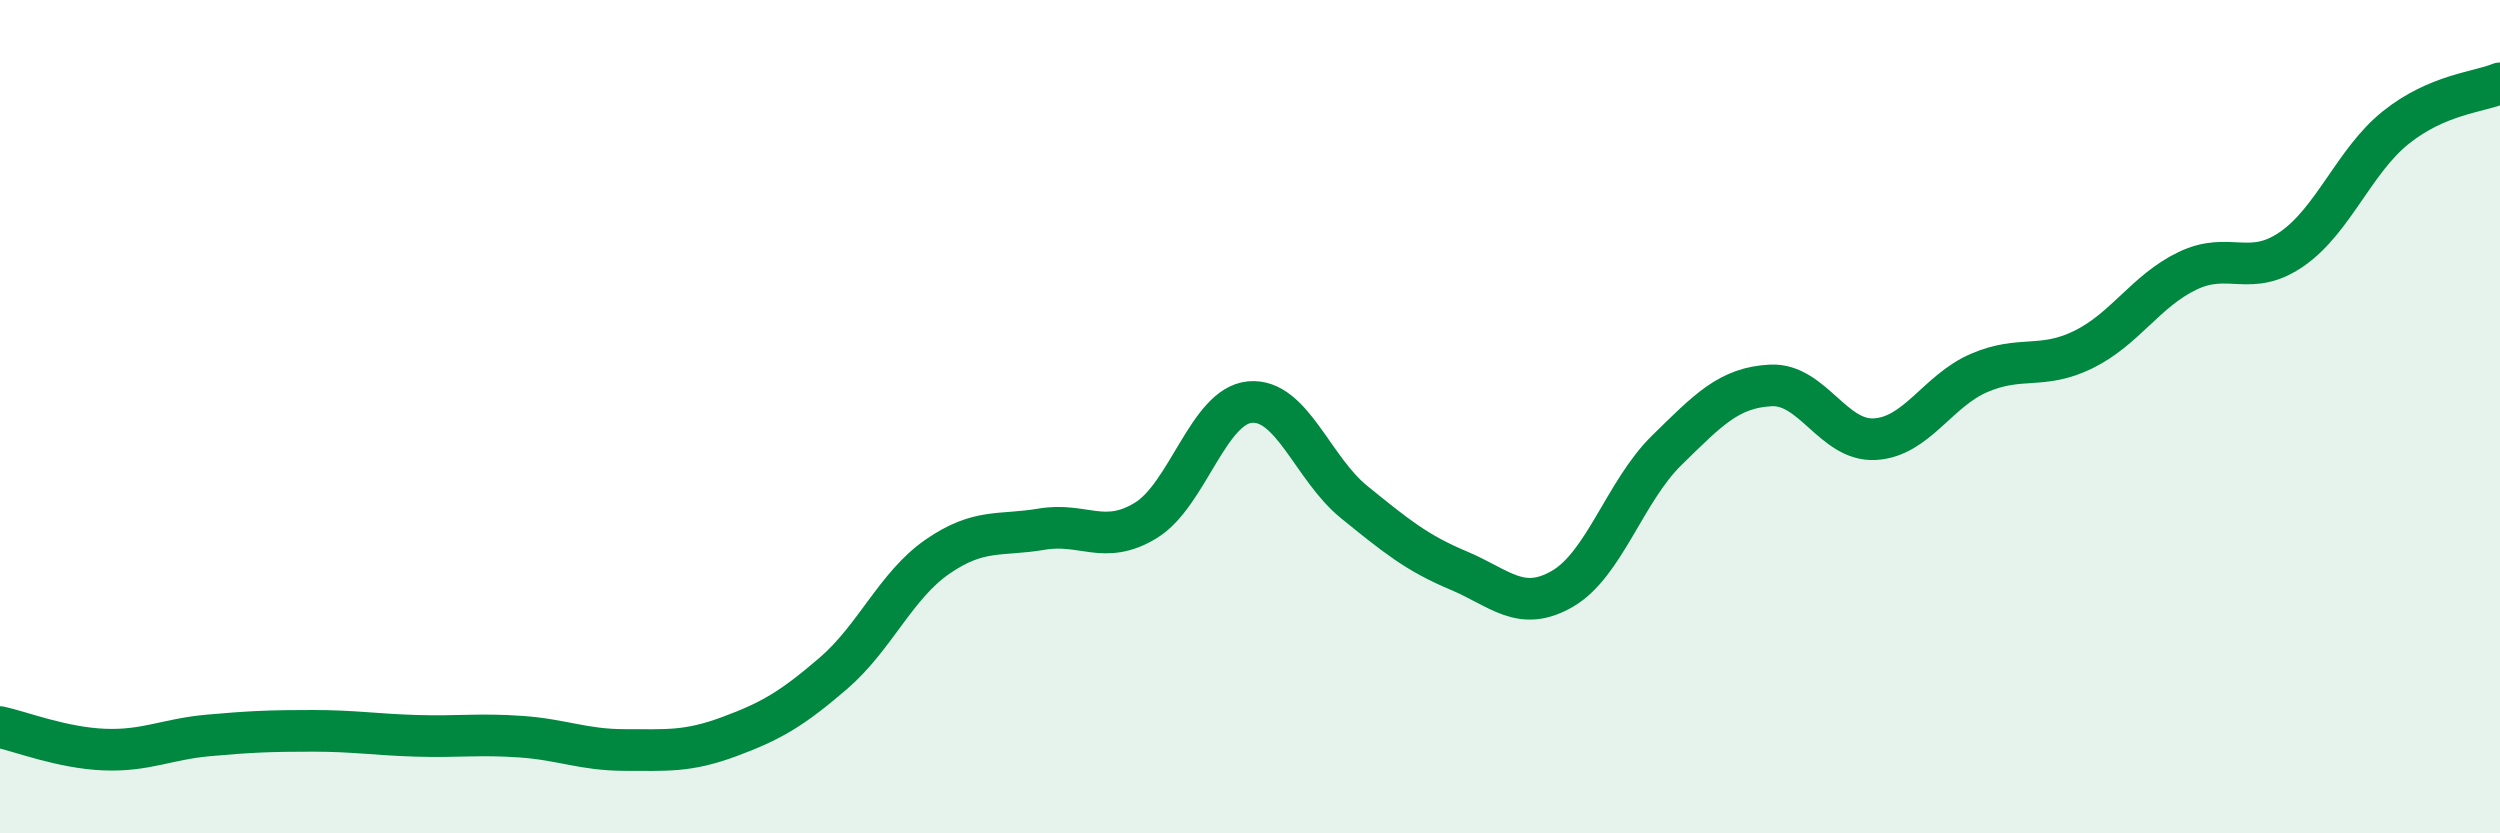
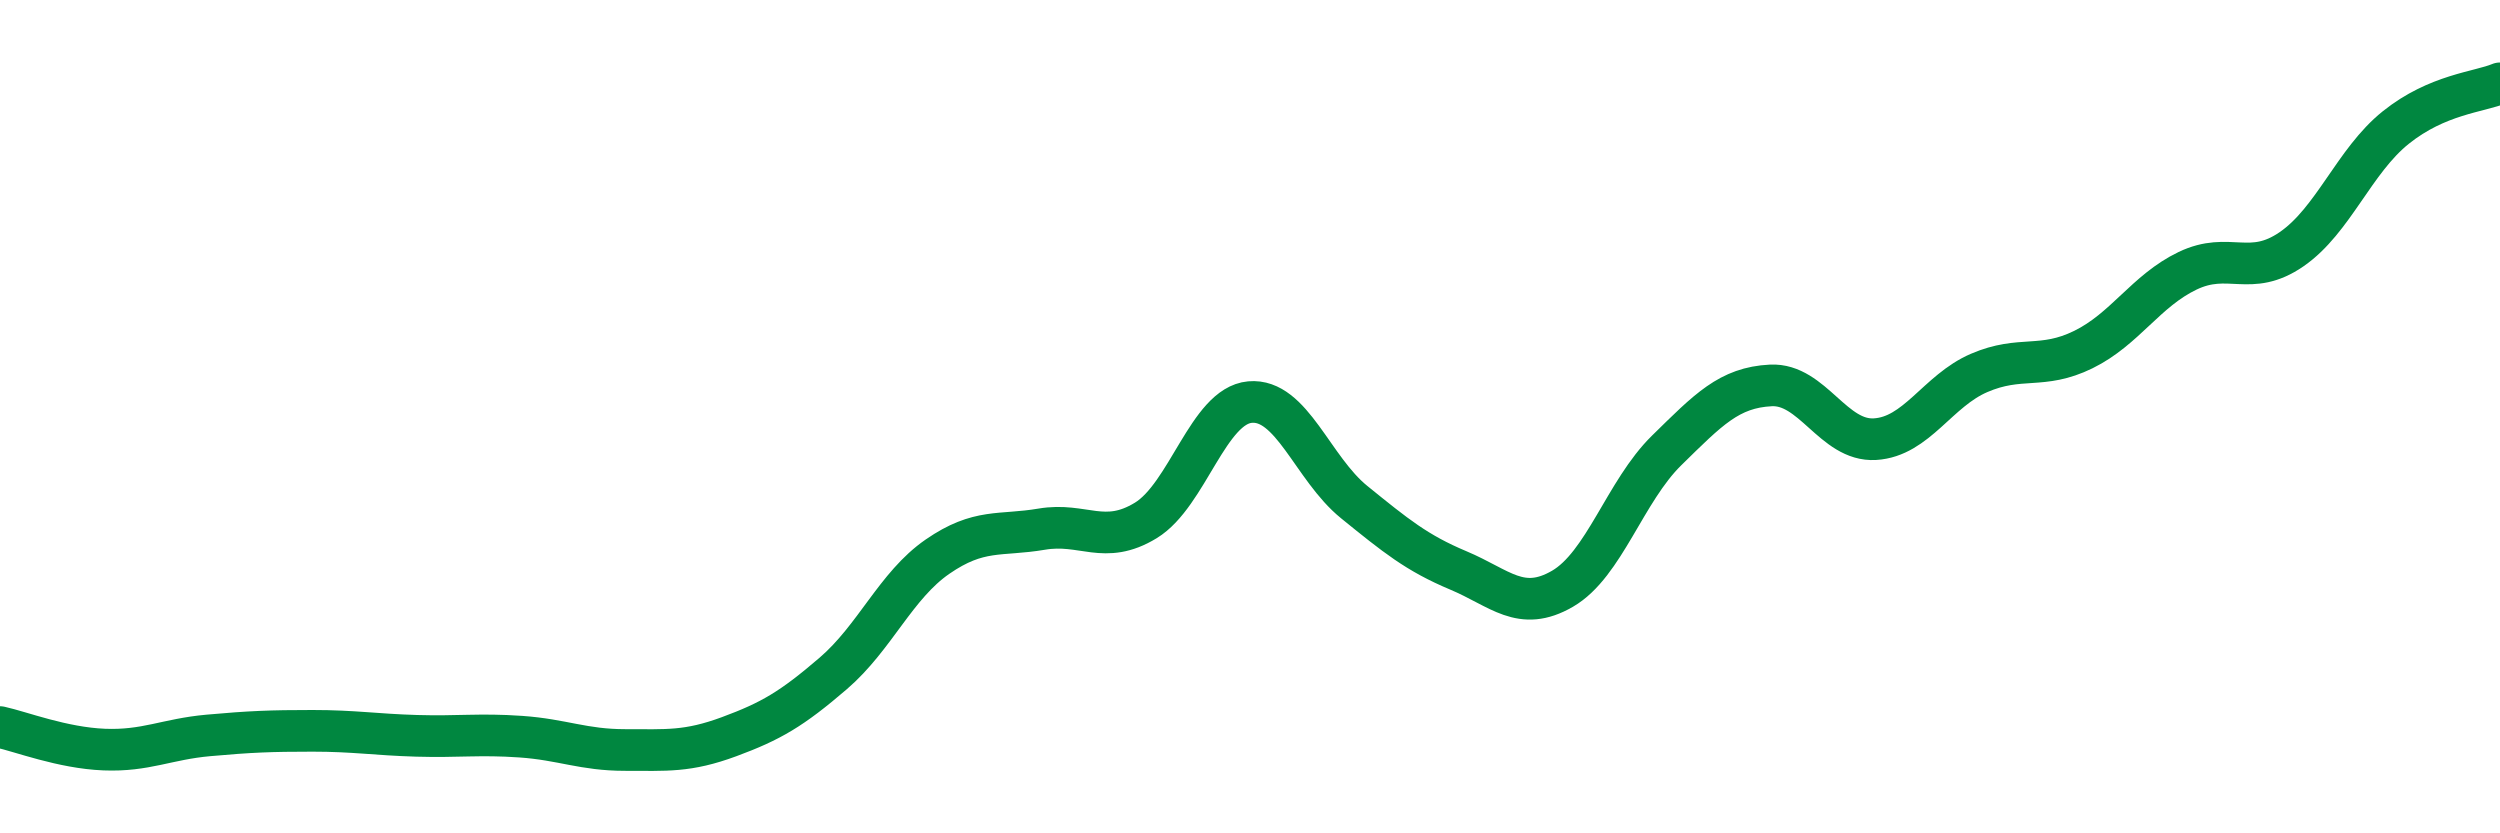
<svg xmlns="http://www.w3.org/2000/svg" width="60" height="20" viewBox="0 0 60 20">
-   <path d="M 0,17.45 C 0.5,17.56 1.5,17.95 2.5,17.99 C 3.5,18.03 4,17.74 5,17.65 C 6,17.56 6.5,17.54 7.5,17.54 C 8.5,17.54 9,17.63 10,17.66 C 11,17.69 11.5,17.61 12.5,17.68 C 13.5,17.75 14,18 15,18 C 16,18 16.5,18.05 17.5,17.68 C 18.5,17.31 19,17.02 20,16.16 C 21,15.3 21.5,14.05 22.5,13.36 C 23.5,12.67 24,12.87 25,12.7 C 26,12.53 26.5,13.1 27.5,12.49 C 28.5,11.88 29,9.74 30,9.65 C 31,9.56 31.5,11.24 32.5,12.05 C 33.5,12.86 34,13.27 35,13.69 C 36,14.11 36.5,14.71 37.5,14.13 C 38.5,13.55 39,11.79 40,10.81 C 41,9.83 41.5,9.3 42.5,9.25 C 43.5,9.2 44,10.6 45,10.54 C 46,10.48 46.5,9.38 47.5,8.95 C 48.5,8.52 49,8.88 50,8.39 C 51,7.9 51.5,6.98 52.5,6.5 C 53.5,6.02 54,6.67 55,5.98 C 56,5.29 56.5,3.86 57.5,3.06 C 58.5,2.26 59.5,2.21 60,2L60 20L0 20Z" fill="#008740" opacity="0.1" stroke-linecap="round" stroke-linejoin="round" />
  <path d="M 0,17.45 C 0.5,17.56 1.5,17.95 2.5,17.99 C 3.5,18.03 4,17.74 5,17.65 C 6,17.56 6.5,17.54 7.5,17.54 C 8.5,17.54 9,17.63 10,17.66 C 11,17.69 11.5,17.61 12.5,17.68 C 13.5,17.75 14,18 15,18 C 16,18 16.5,18.05 17.5,17.68 C 18.5,17.31 19,17.02 20,16.16 C 21,15.3 21.5,14.05 22.5,13.36 C 23.5,12.67 24,12.87 25,12.7 C 26,12.53 26.5,13.1 27.5,12.49 C 28.5,11.88 29,9.74 30,9.65 C 31,9.56 31.5,11.24 32.5,12.05 C 33.5,12.86 34,13.27 35,13.69 C 36,14.11 36.5,14.71 37.5,14.13 C 38.5,13.55 39,11.79 40,10.81 C 41,9.83 41.5,9.3 42.5,9.25 C 43.5,9.2 44,10.6 45,10.54 C 46,10.48 46.5,9.38 47.5,8.95 C 48.5,8.52 49,8.88 50,8.39 C 51,7.9 51.5,6.98 52.5,6.5 C 53.5,6.02 54,6.67 55,5.98 C 56,5.29 56.5,3.86 57.5,3.06 C 58.5,2.26 59.5,2.21 60,2" stroke="#008740" stroke-width="1" fill="none" stroke-linecap="round" stroke-linejoin="round" />
</svg>